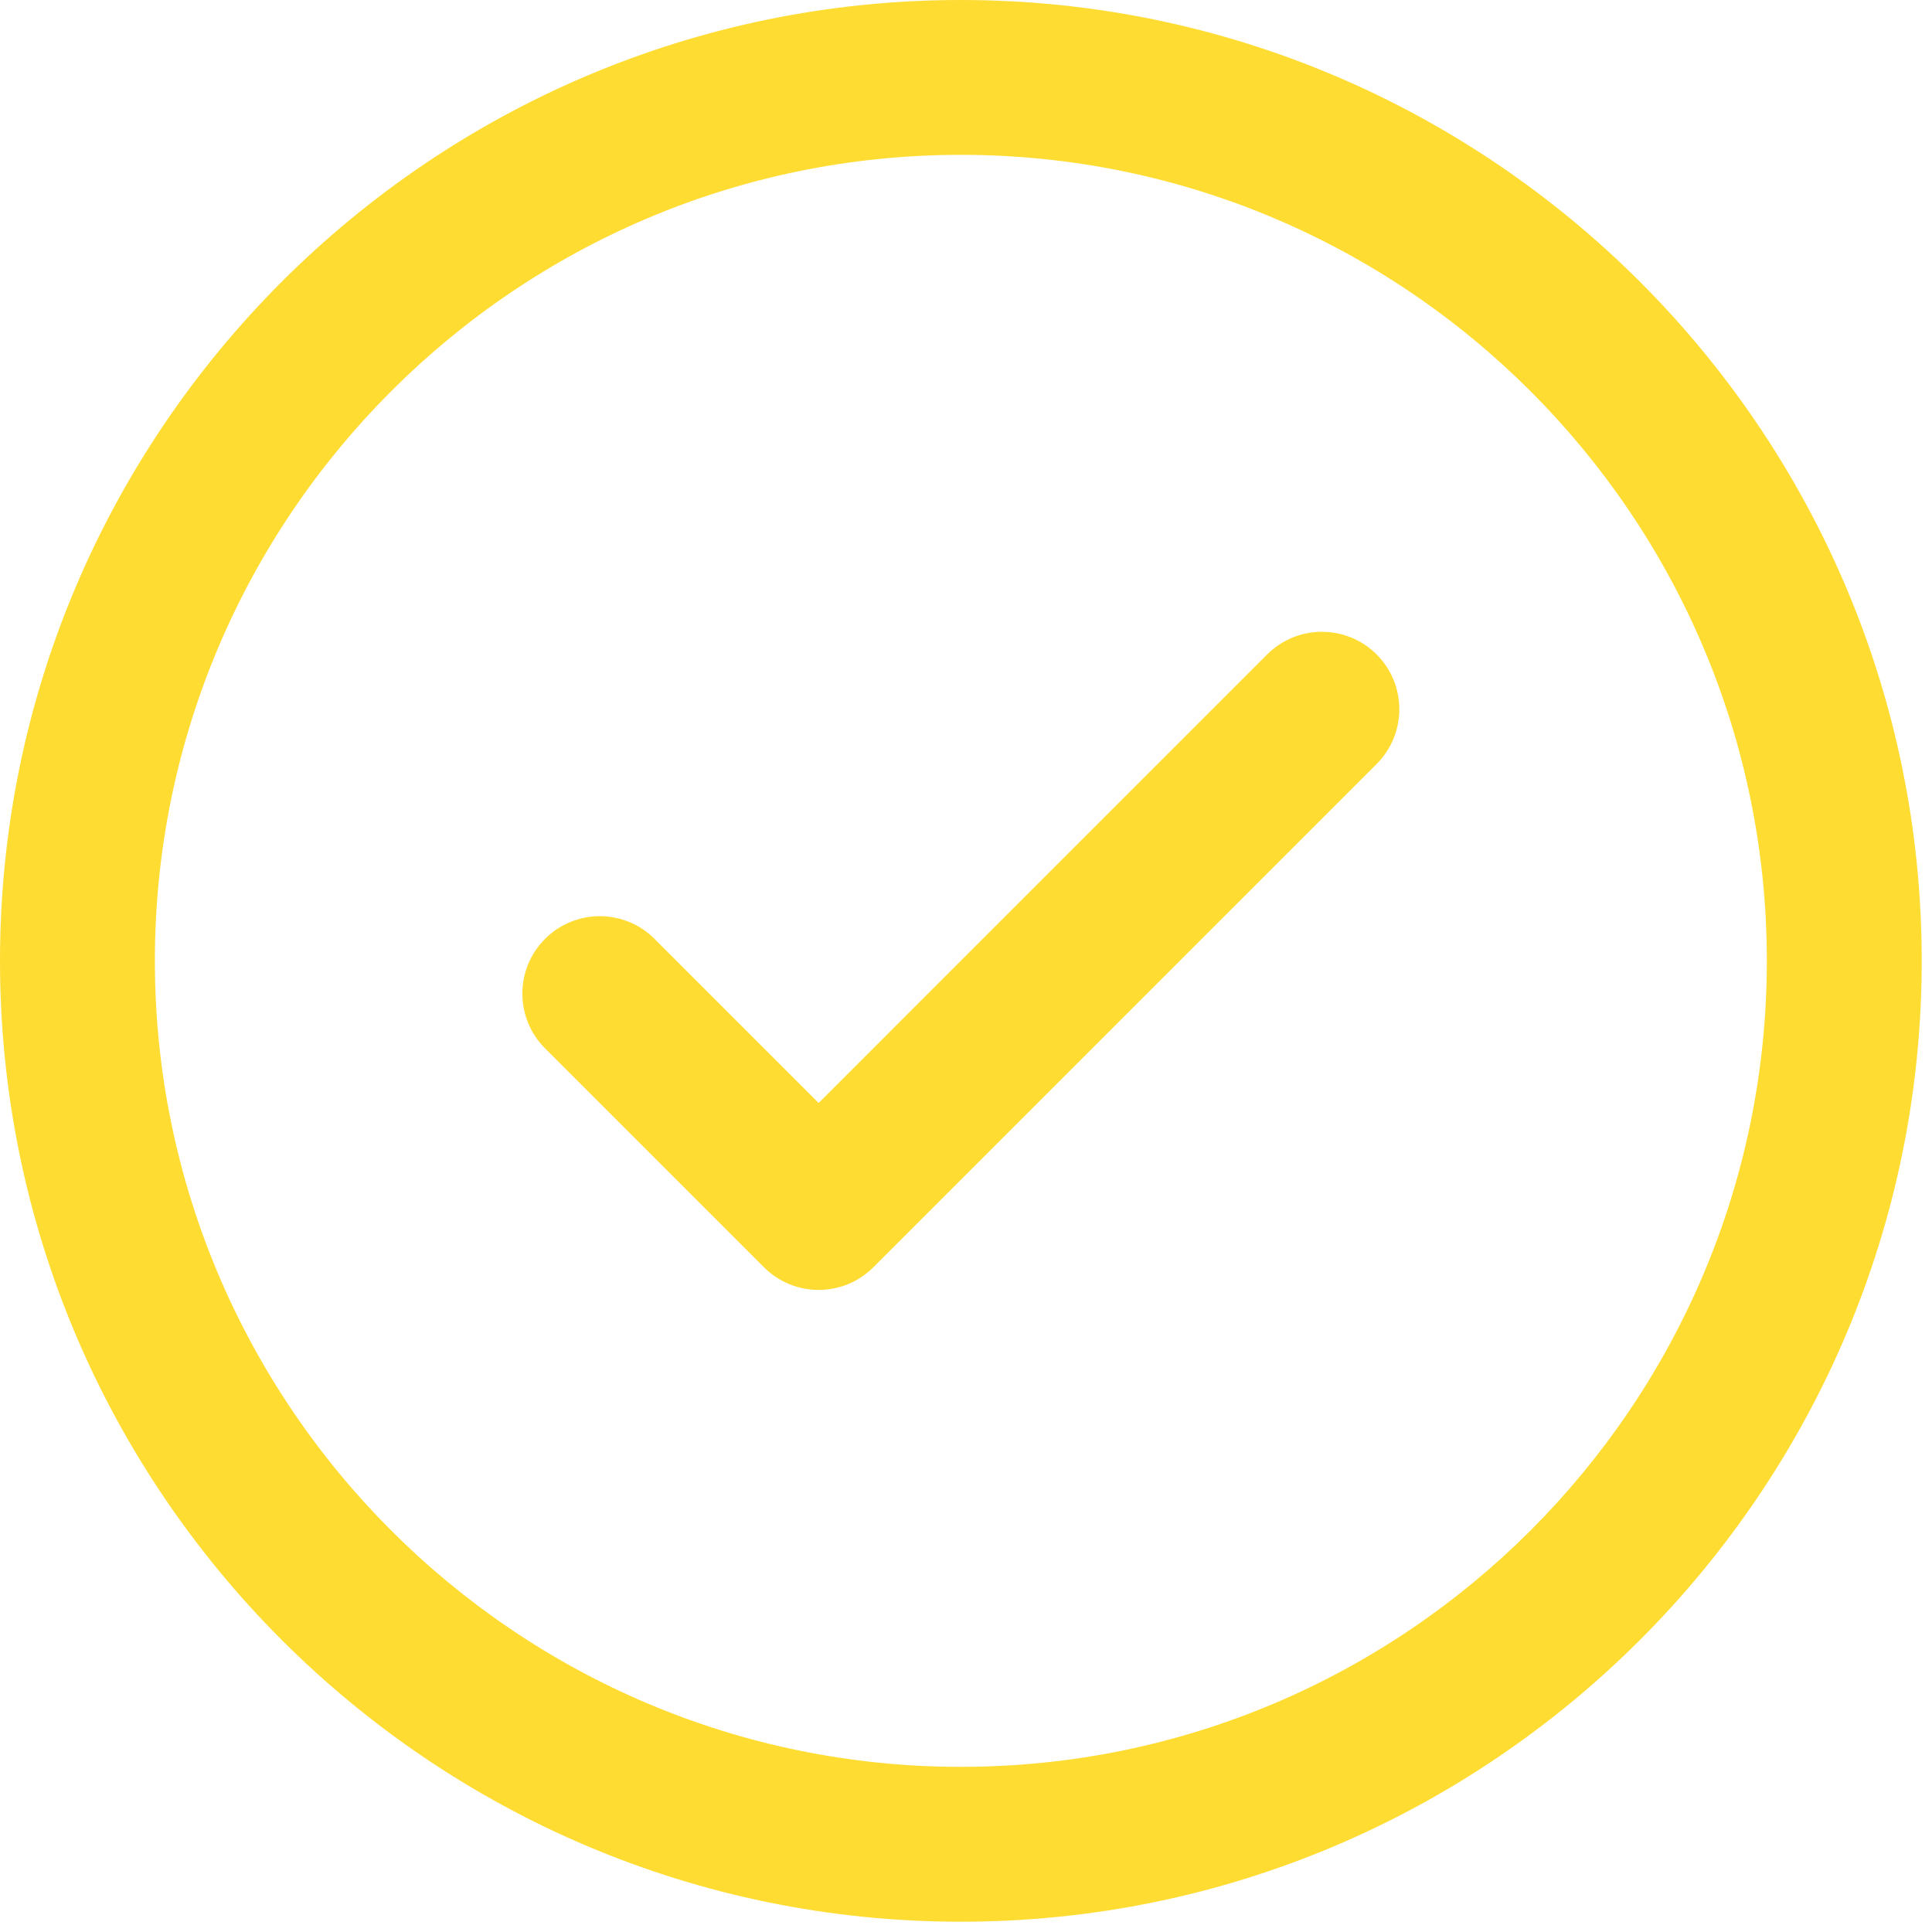
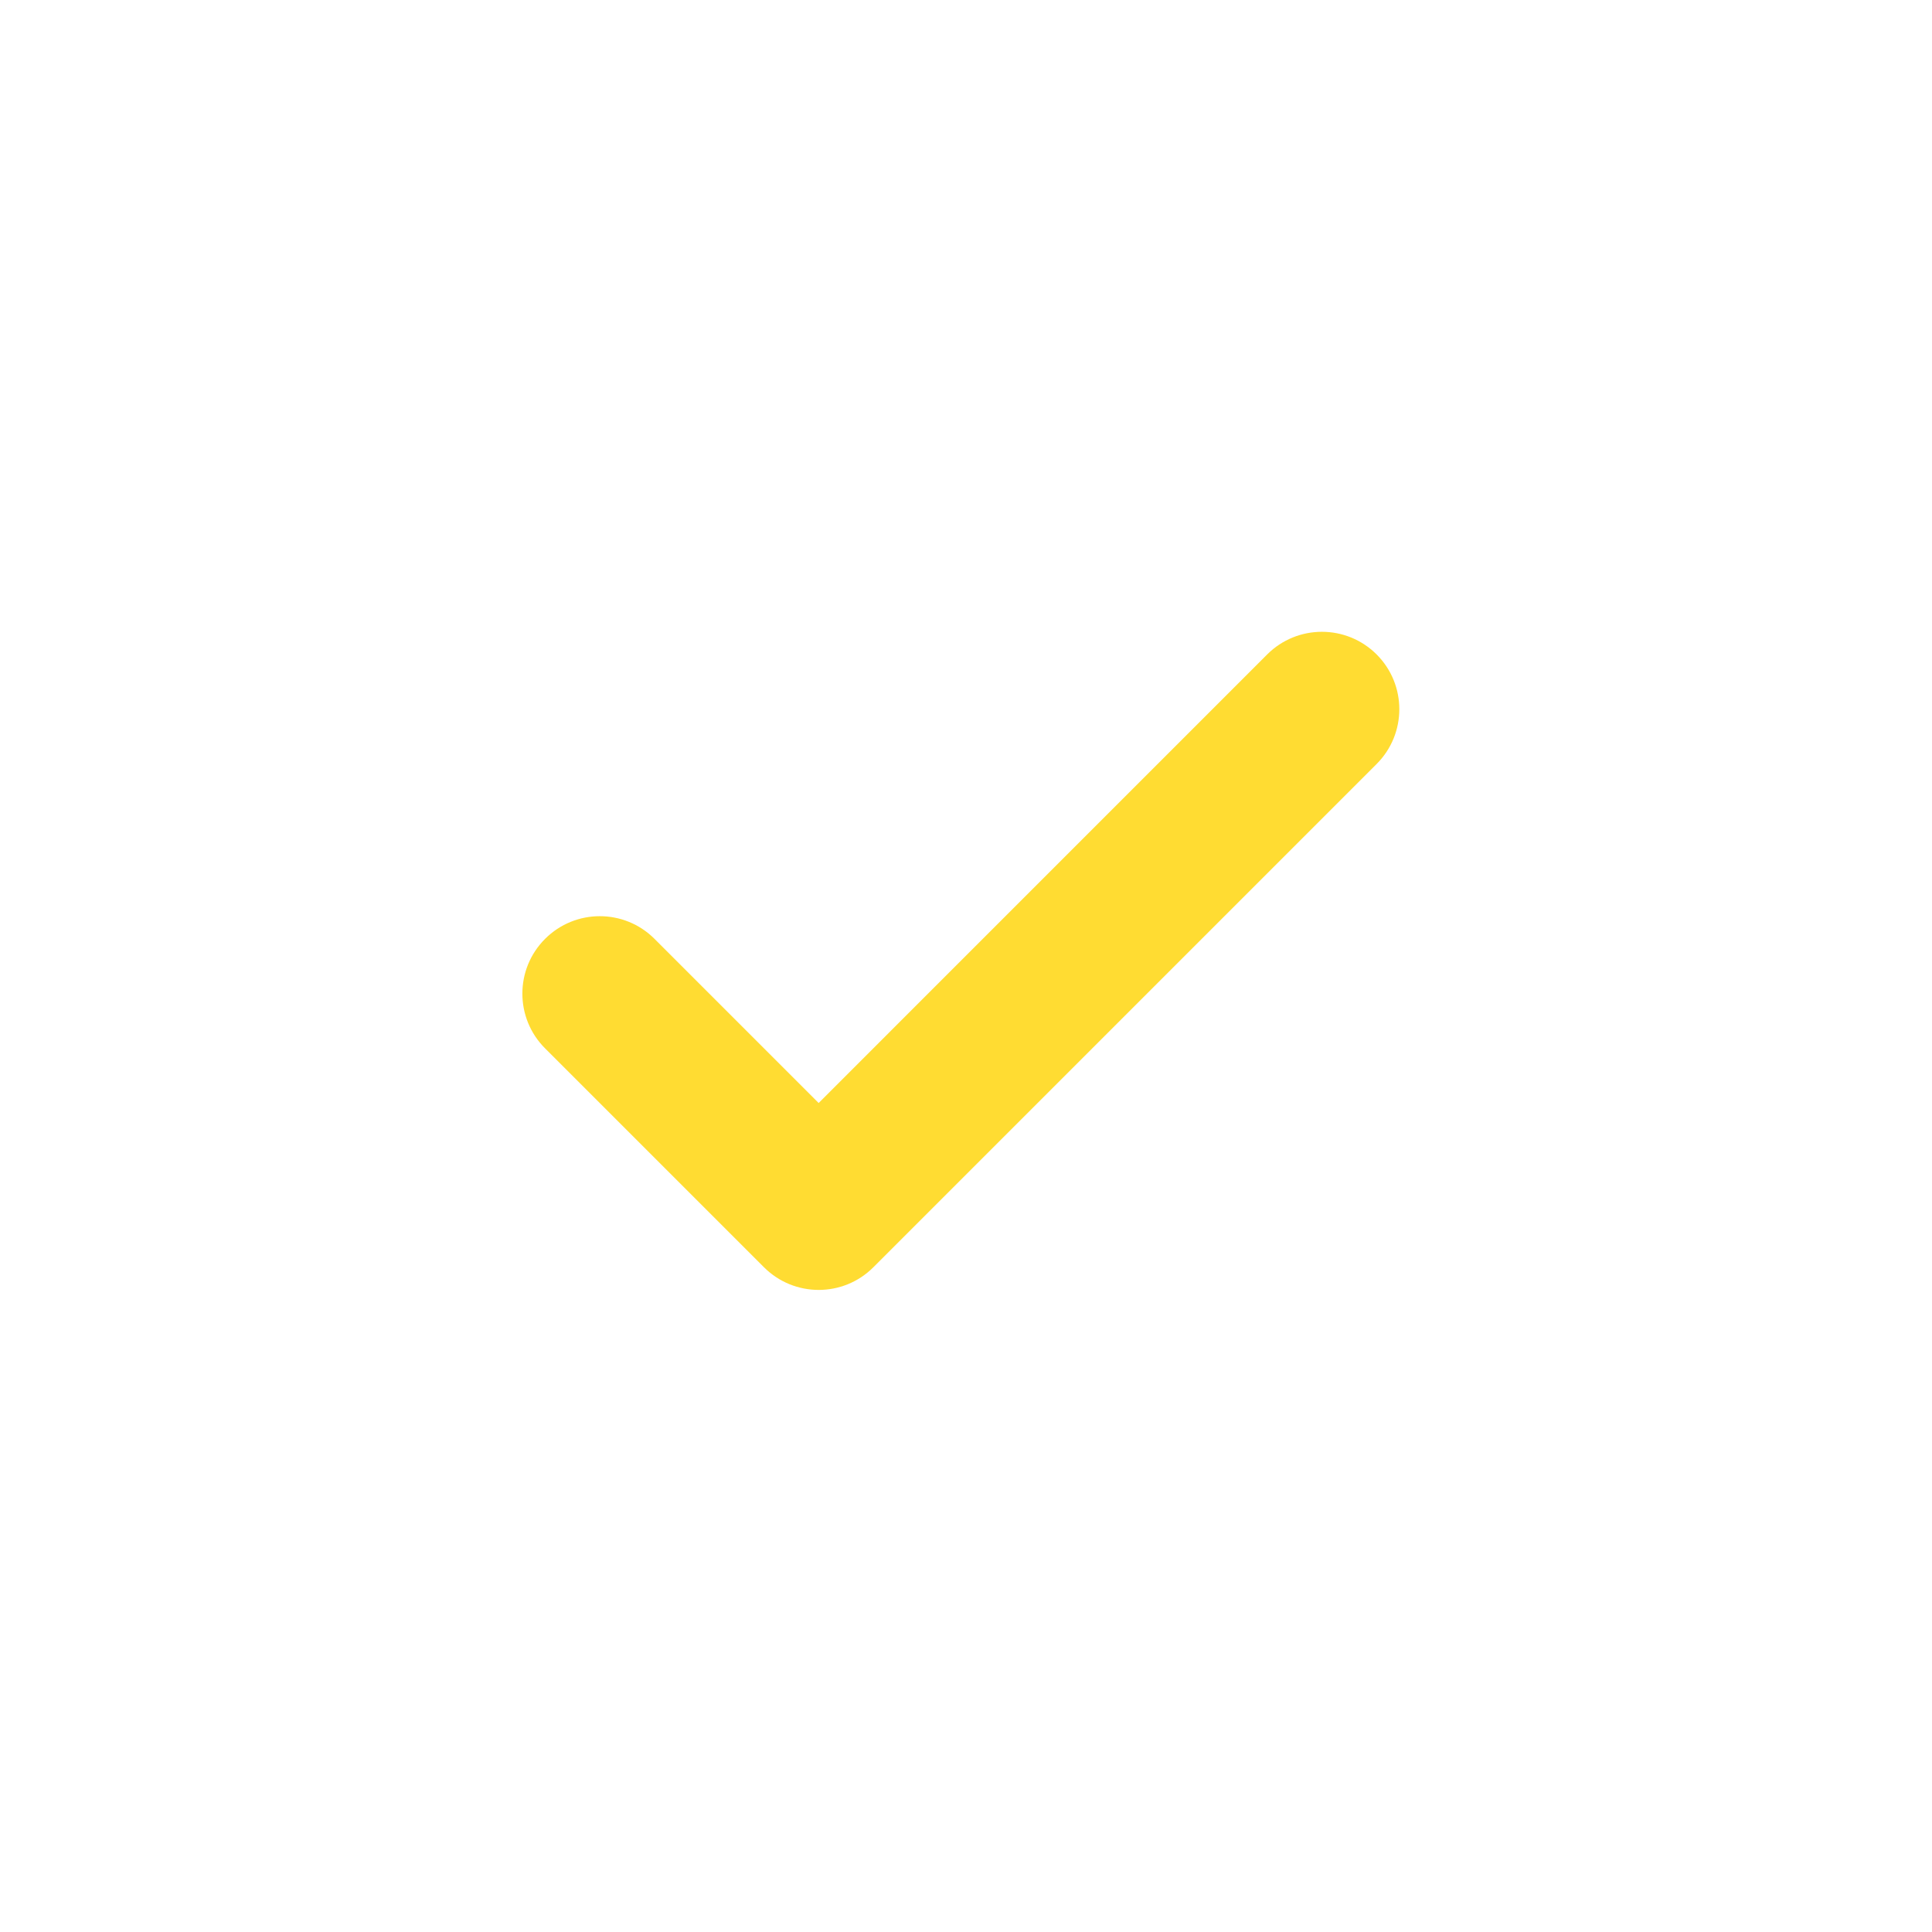
<svg xmlns="http://www.w3.org/2000/svg" width="56px" height="56px" viewBox="0 0 56 56" version="1.1">
  <title>check-mark-button (1)</title>
  <desc>Created with Sketch.</desc>
  <g id="01-House-Project-detail-EN" stroke="none" stroke-width="1" fill="none" fill-rule="evenodd">
    <g id="01-Thankyou-Desktop-HD-(≥1440px)" transform="translate(-727, -406)" fill="#FFDC32" fill-rule="nonzero">
      <g id="check-mark-button-(1)" transform="translate(727, 406)">
-         <path d="M27.851,0 C12.494,0 0,12.494 0,27.851 C0,43.208 12.494,55.702 27.851,55.702 C43.208,55.702 55.702,43.208 55.702,27.851 C55.701,12.494 43.208,0 27.851,0 Z M27.851,51.213 C14.969,51.213 4.489,40.733 4.489,27.85 C4.489,14.968 14.969,4.488 27.851,4.488 C40.733,4.488 51.213,14.969 51.213,27.851 C51.213,40.733 40.733,51.213 27.851,51.213 Z" id="Shape" />
        <path d="M36.729,18.97 L23.729,31.971 L18.972,27.214 C18.096,26.337 16.675,26.337 15.799,27.214 C14.922,28.09 14.922,29.511 15.799,30.387 L22.143,36.731 C22.581,37.169 23.156,37.389 23.73,37.389 C24.304,37.389 24.878,37.17 25.316,36.731 L39.903,22.144 C40.779,21.267 40.779,19.847 39.903,18.97 C39.026,18.094 37.606,18.094 36.729,18.97 Z" id="Path" />
      </g>
    </g>
  </g>
</svg>